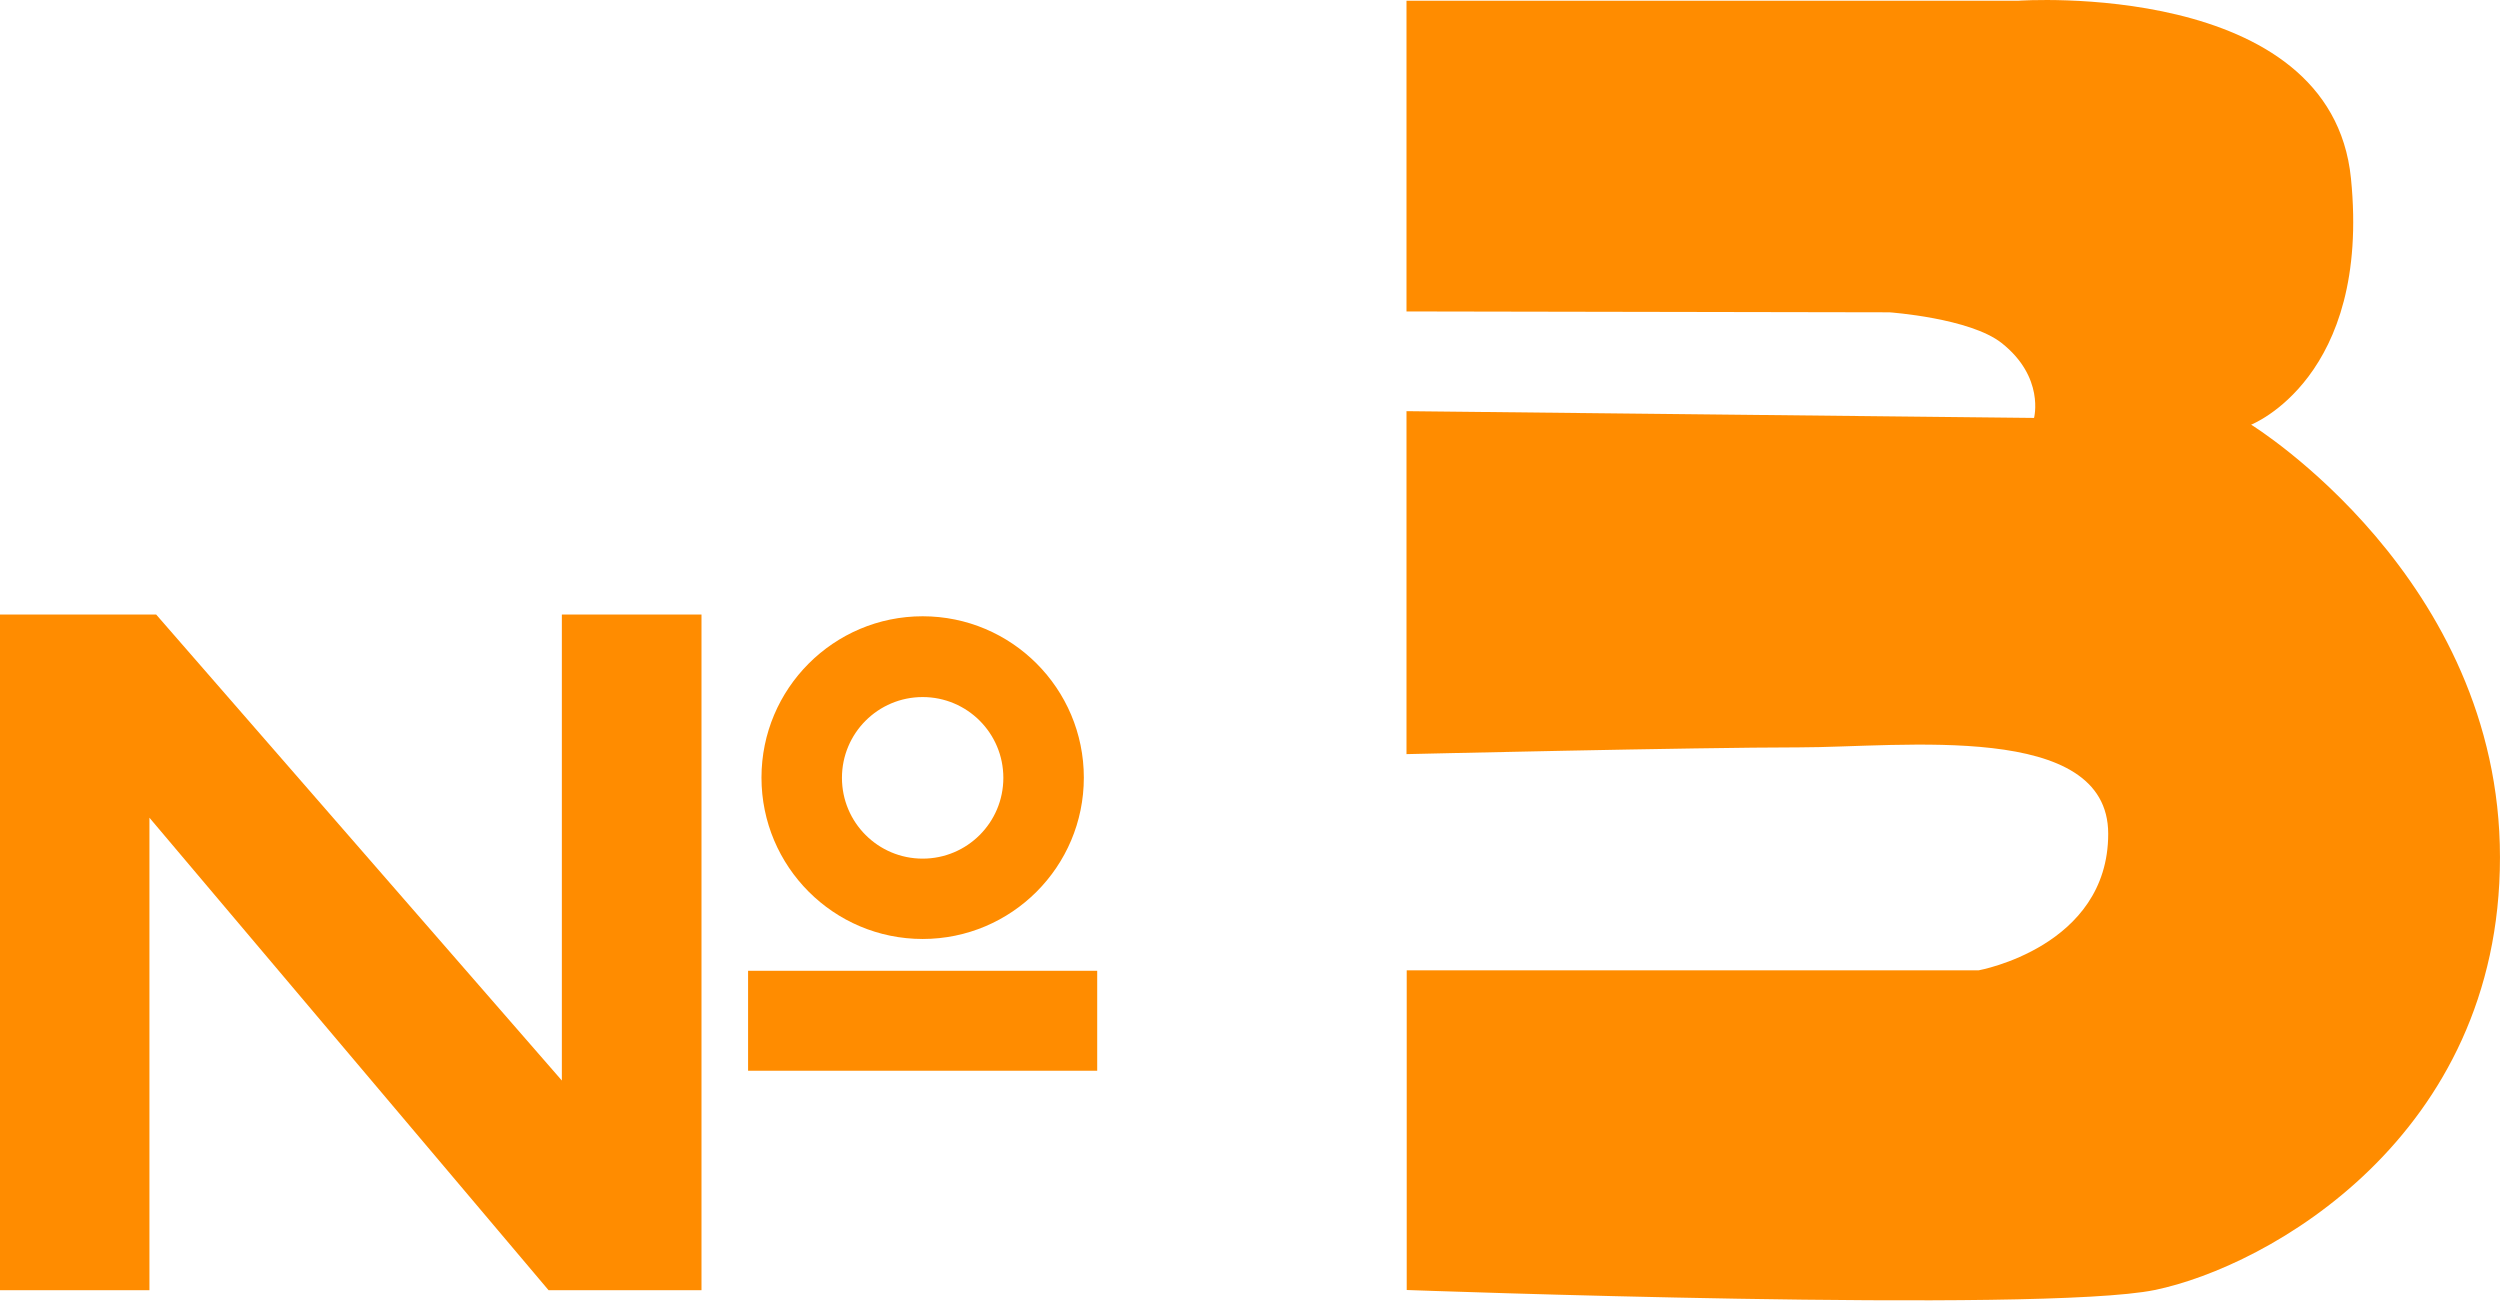
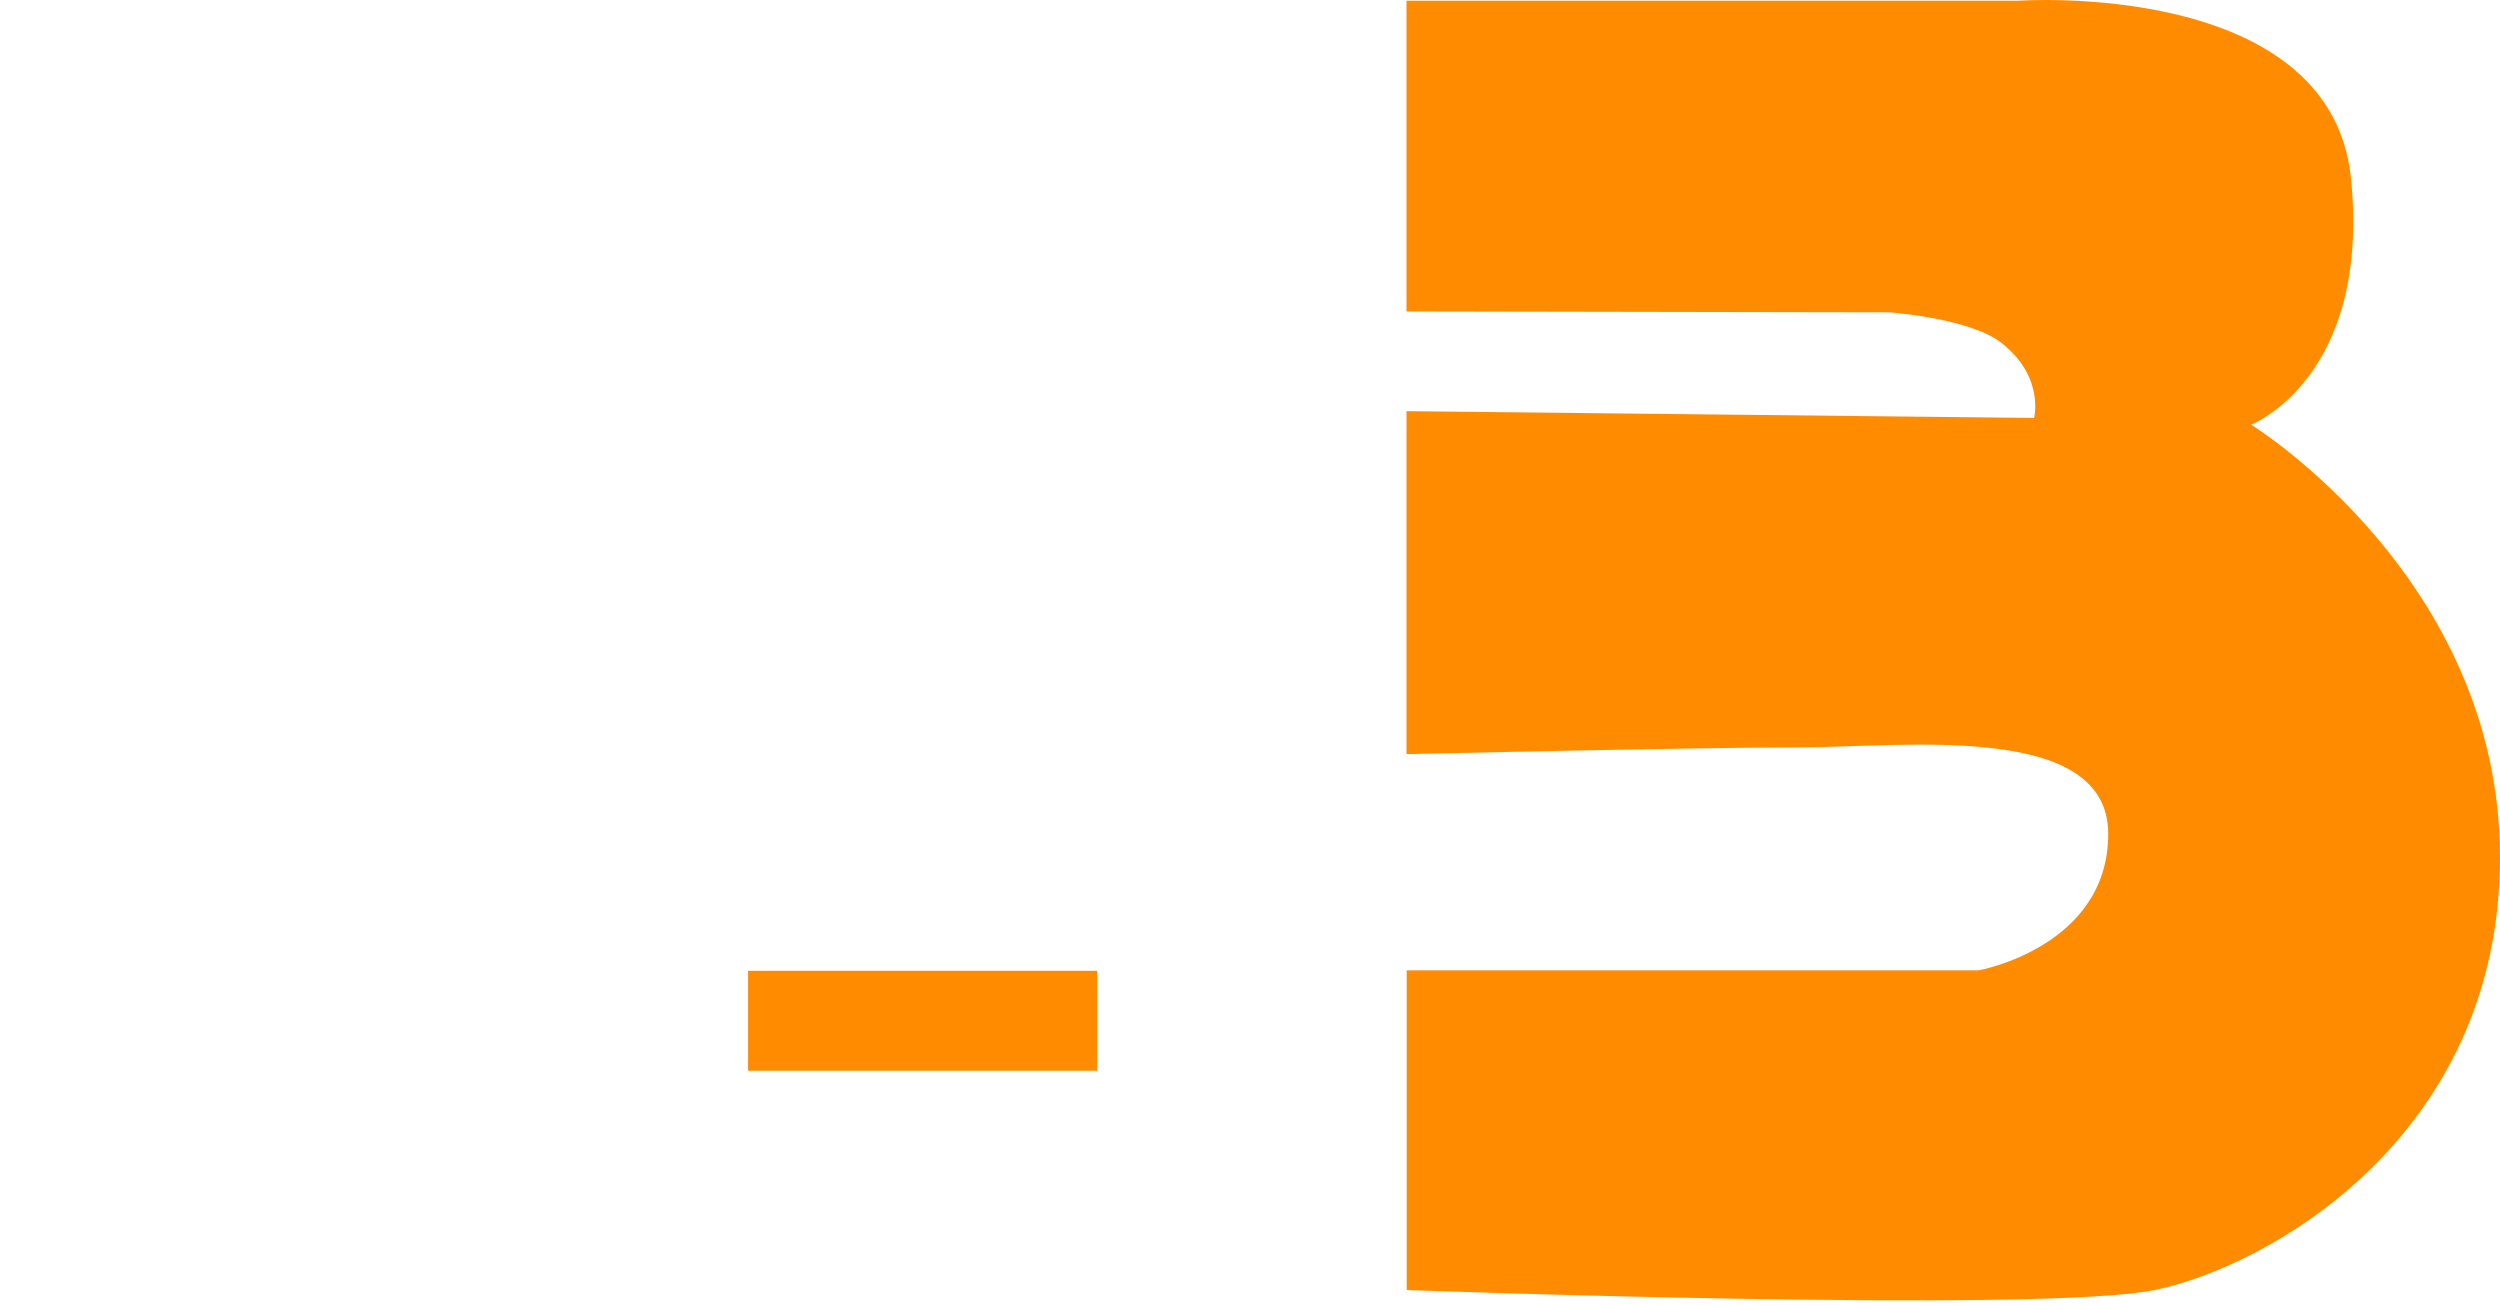
<svg xmlns="http://www.w3.org/2000/svg" width="159" height="83" viewBox="0 0 159 83" fill="none">
-   <path d="M0 82.058H9.504V52.007L34.89 82.058H44.615V39.086H35.734V68.722L9.933 39.086H0V82.058Z" fill="#FF8C00" />
  <path d="M69.782 61.742H47.578V68.099H69.782V61.742Z" fill="#FF8C00" />
  <path d="M89.453 19.822V0.046H128.369C128.369 0.046 148.249 -1.353 149.521 11.346C150.794 24.045 143.171 27.009 143.171 27.009C143.171 27.009 158.998 36.745 158.998 54.526C158.998 72.308 144.237 80.562 137.043 82.044C129.849 83.525 89.467 82.044 89.467 82.044V61.714H125.837C125.837 61.714 134.082 60.232 134.082 53.031C134.082 45.829 120.967 47.533 114.41 47.533C107.853 47.533 89.453 47.962 89.453 47.962V26.15L129.365 26.58C129.365 26.58 130.057 23.99 127.304 21.816C125.284 20.223 120.165 19.863 120.165 19.863L89.453 19.808V19.822Z" fill="#FF8C00" />
-   <path d="M58.681 39.195C53.023 39.195 48.43 43.793 48.43 49.457C48.43 55.121 53.023 59.719 58.681 59.719C64.339 59.719 68.932 55.121 68.932 49.457C68.932 43.793 64.339 39.195 58.681 39.195ZM58.681 54.609C55.845 54.609 53.548 52.31 53.548 49.471C53.548 46.632 55.845 44.333 58.681 44.333C61.517 44.333 63.813 46.632 63.813 49.471C63.813 52.31 61.517 54.609 58.681 54.609Z" fill="#FF8C00" />
</svg>